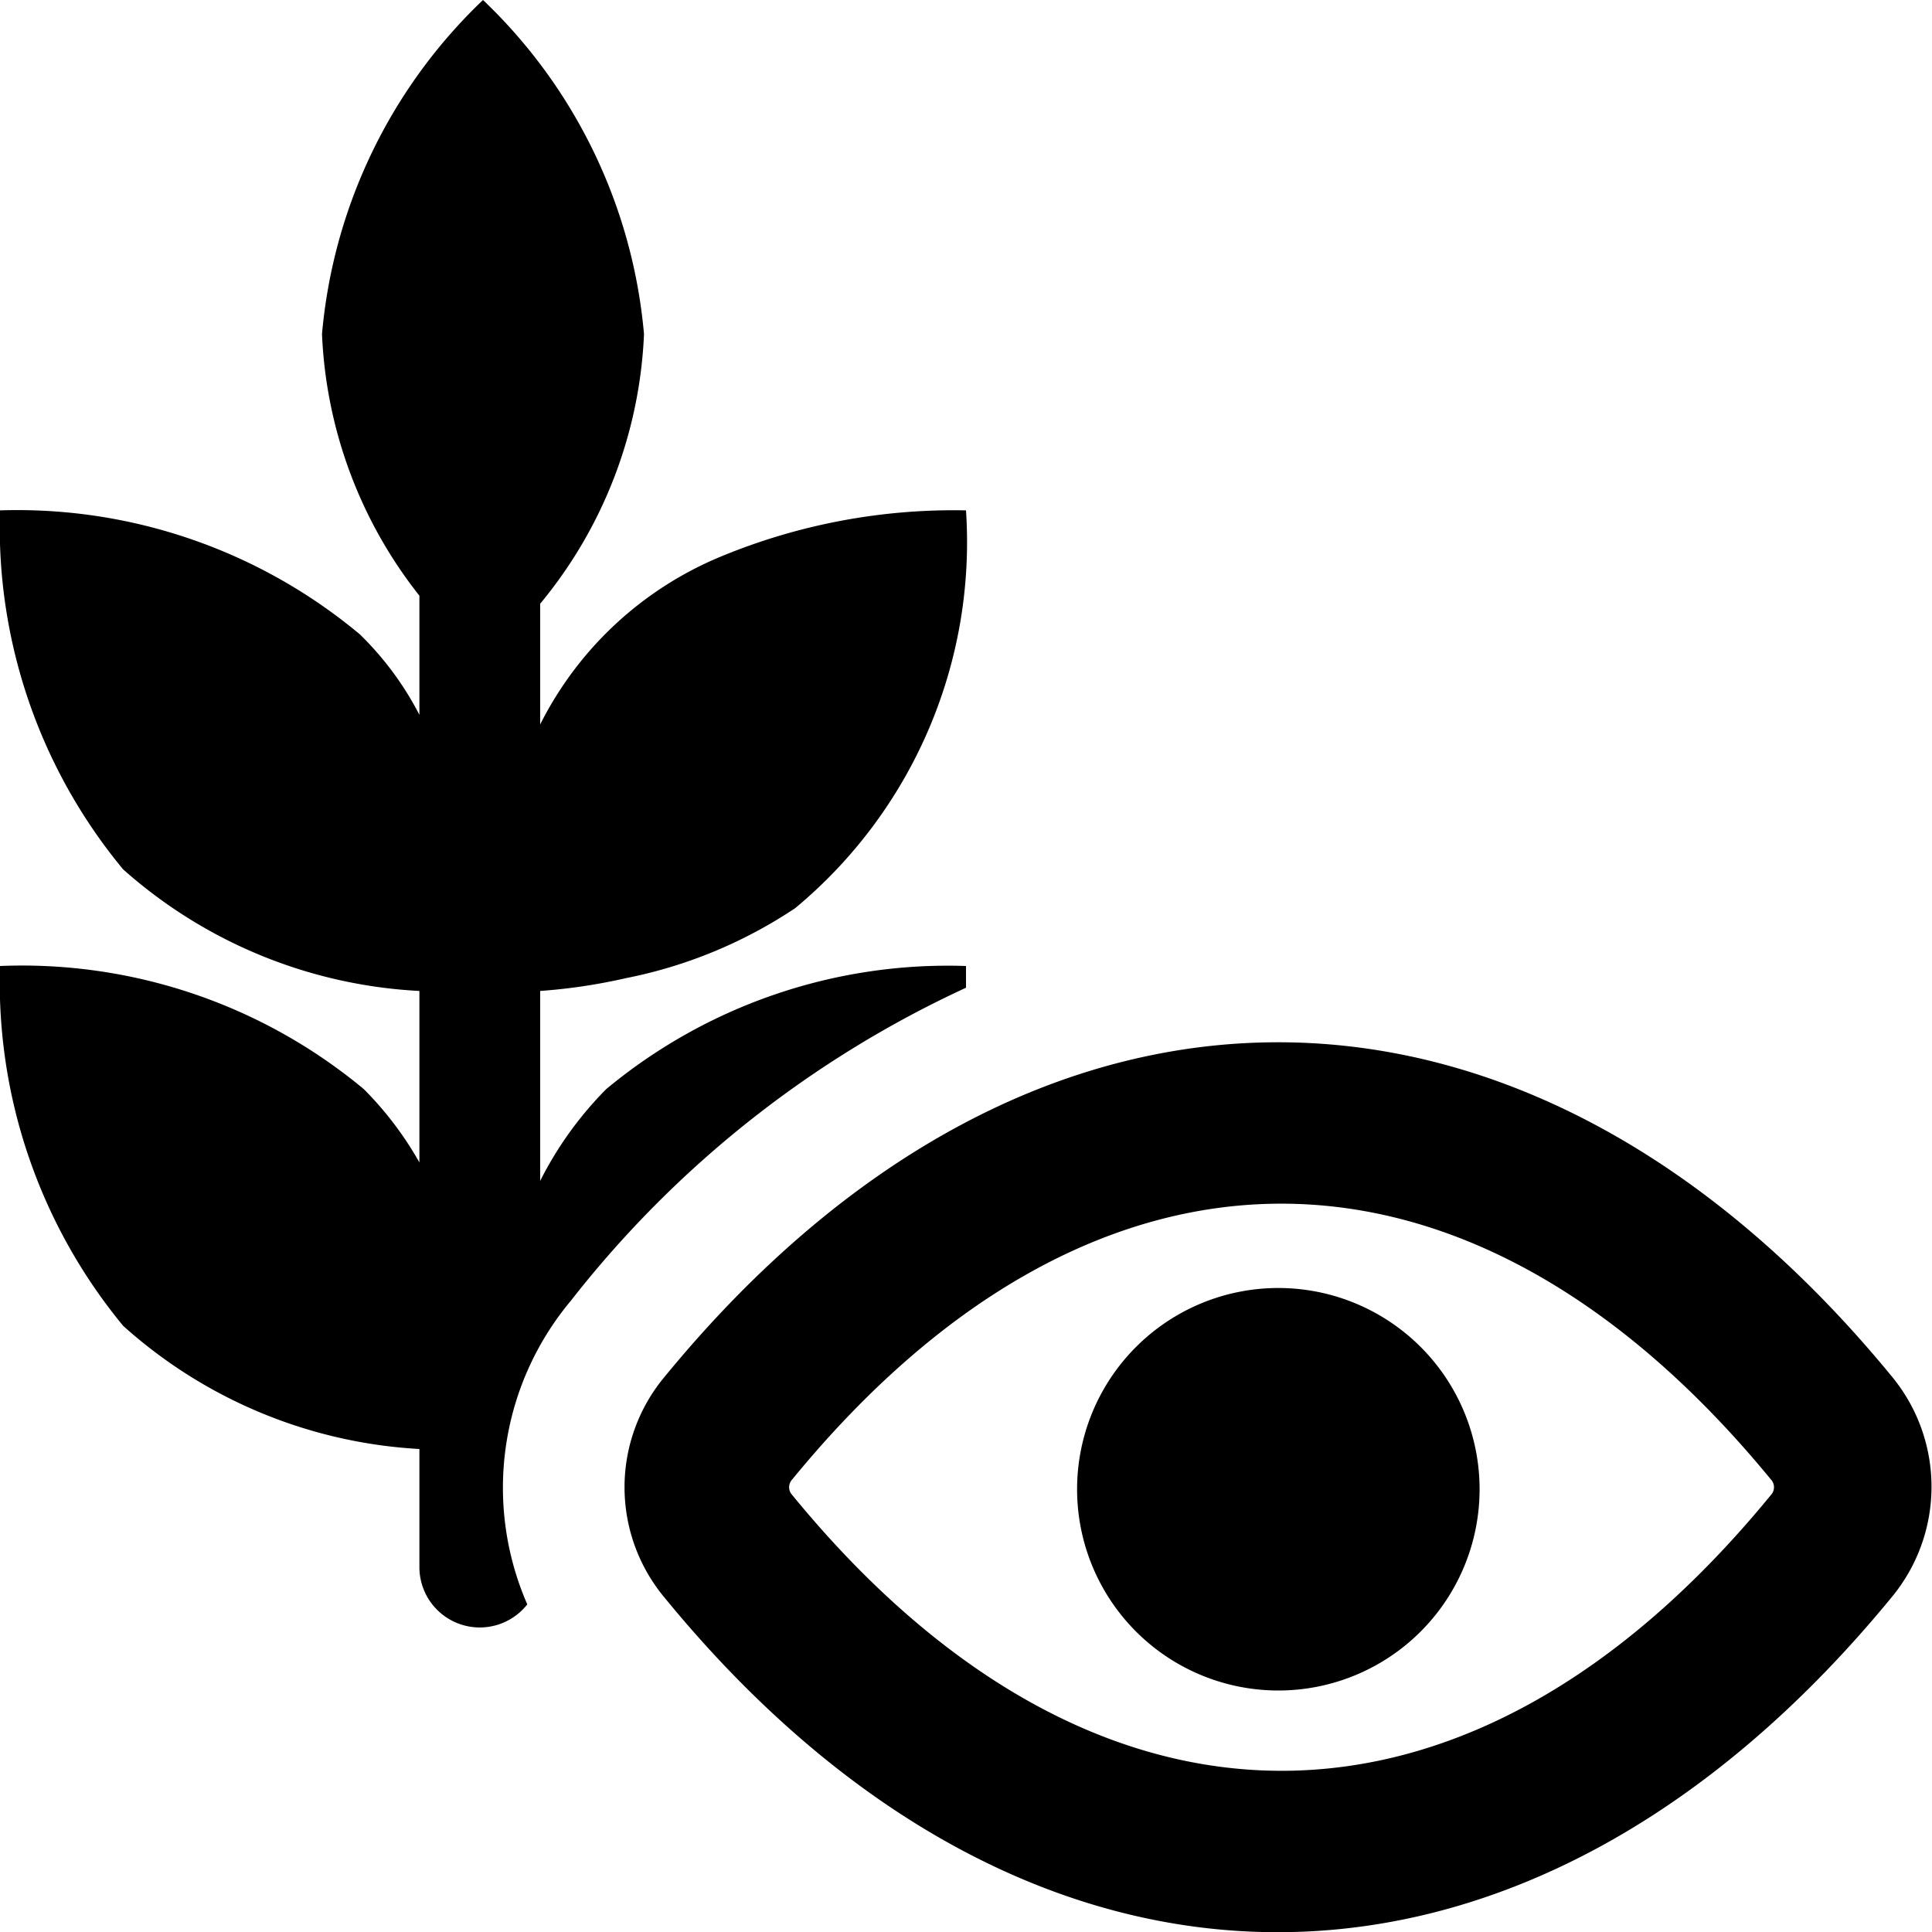
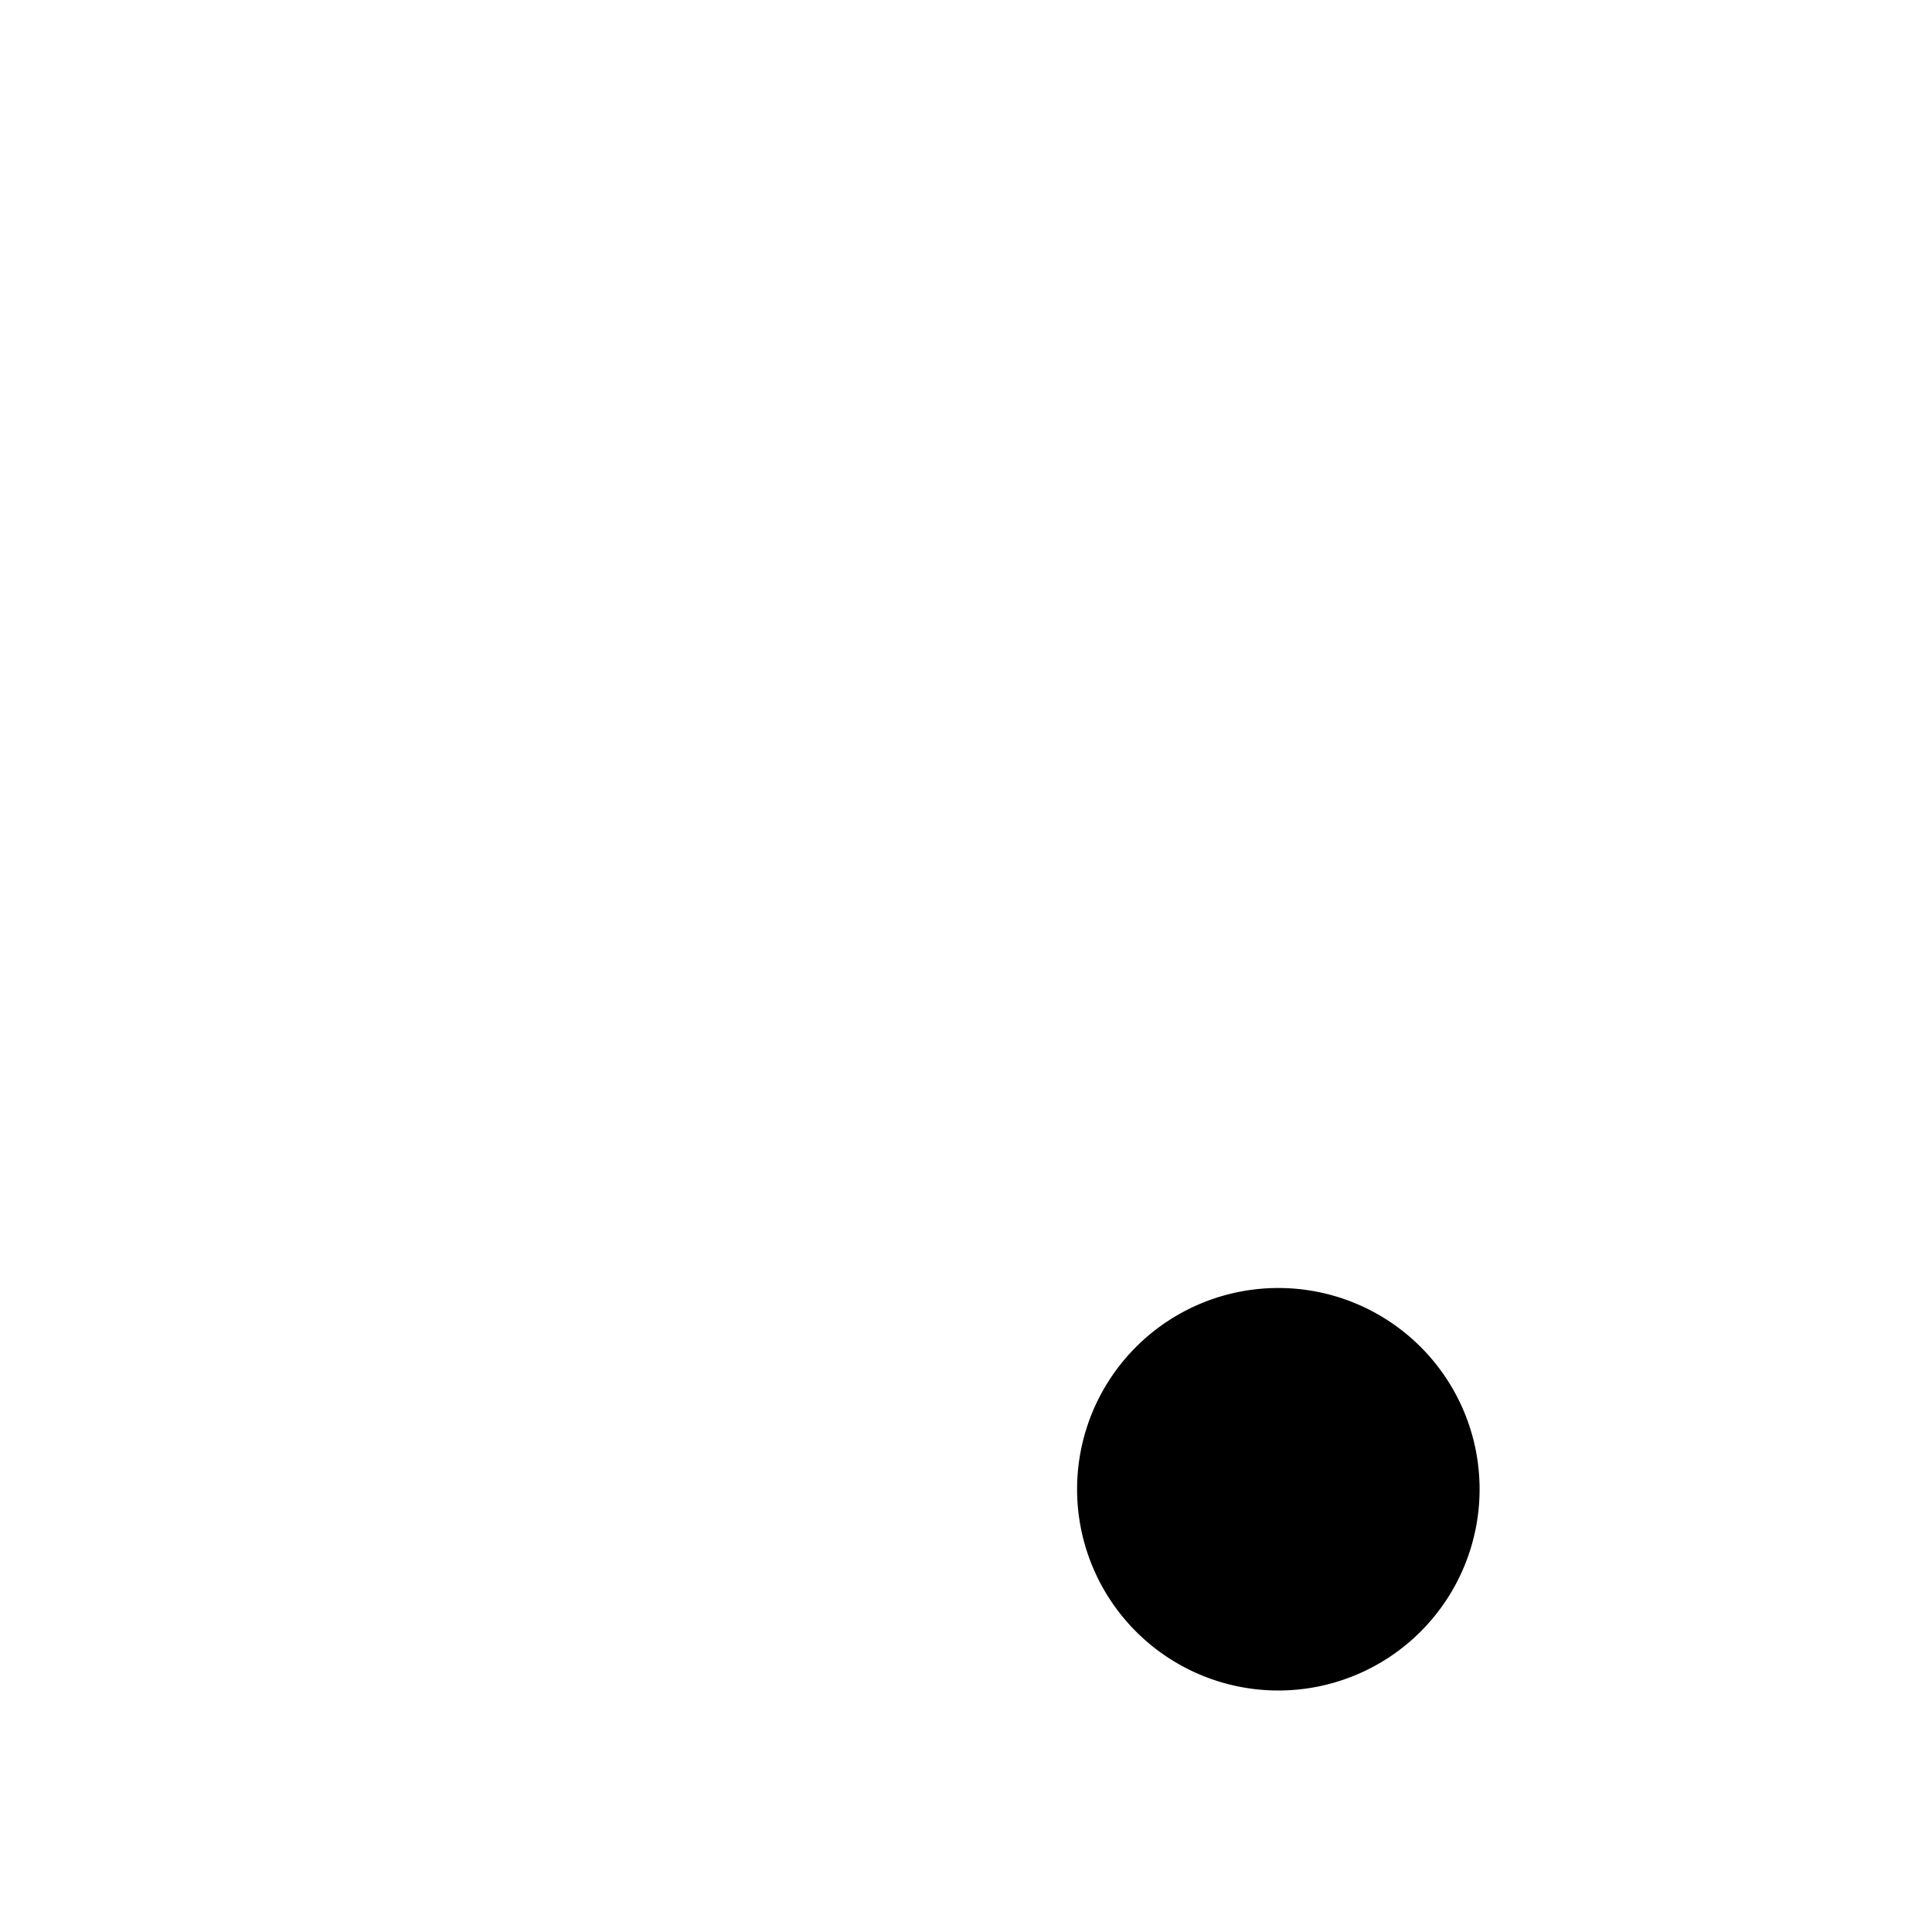
<svg xmlns="http://www.w3.org/2000/svg" viewBox="0 0 24 24">
  <g>
-     <path d="M7.09 16.16A13.29 13.29 0 0 1 12 12.27V12a6.64 6.64 0 0 0 -4.47 1.53 4.48 4.48 0 0 0 -0.82 1.14v-2.36a7.05 7.05 0 0 0 1.07 -0.16 5.81 5.81 0 0 0 2.1 -0.87A5.91 5.91 0 0 0 12 6.34a7.56 7.56 0 0 0 -3.06 0.58A4.39 4.39 0 0 0 6.71 9V7.5A5.62 5.62 0 0 0 8 4.15 6.52 6.52 0 0 0 6 0a6.52 6.52 0 0 0 -2 4.15A5.62 5.62 0 0 0 5.21 7.4v1.48a3.87 3.87 0 0 0 -0.74 -1A6.64 6.64 0 0 0 0 6.34a6.66 6.66 0 0 0 1.53 4.46 6 6 0 0 0 3.68 1.51l0 2.13a4.25 4.25 0 0 0 -0.69 -0.91A6.64 6.64 0 0 0 0 12a6.7 6.7 0 0 0 1.53 4.47A6 6 0 0 0 5.21 18v1.47a0.75 0.75 0 0 0 1.34 0.46 3.62 3.62 0 0 1 0.54 -3.77Z" fill="#000000" stroke-width="1" />
-     <path d="M23.51 17.11c-4.52 -5.52 -10.69 -5.58 -15.26 0a2.14 2.14 0 0 0 0 2.73c4.53 5.54 10.69 5.56 15.25 0a2.15 2.15 0 0 0 0.01 -2.73ZM22 18.57c-3.74 4.57 -8.42 4.57 -12.16 0a0.14 0.14 0 0 1 0 -0.19c3.74 -4.57 8.41 -4.57 12.16 0a0.14 0.14 0 0 1 0 0.19Z" fill="#000000" stroke-width="1" />
    <path d="M15.88 16a2.5 2.5 0 1 0 2.5 2.5 2.5 2.5 0 0 0 -2.5 -2.5Z" fill="#000000" stroke-width="1" />
  </g>
</svg>